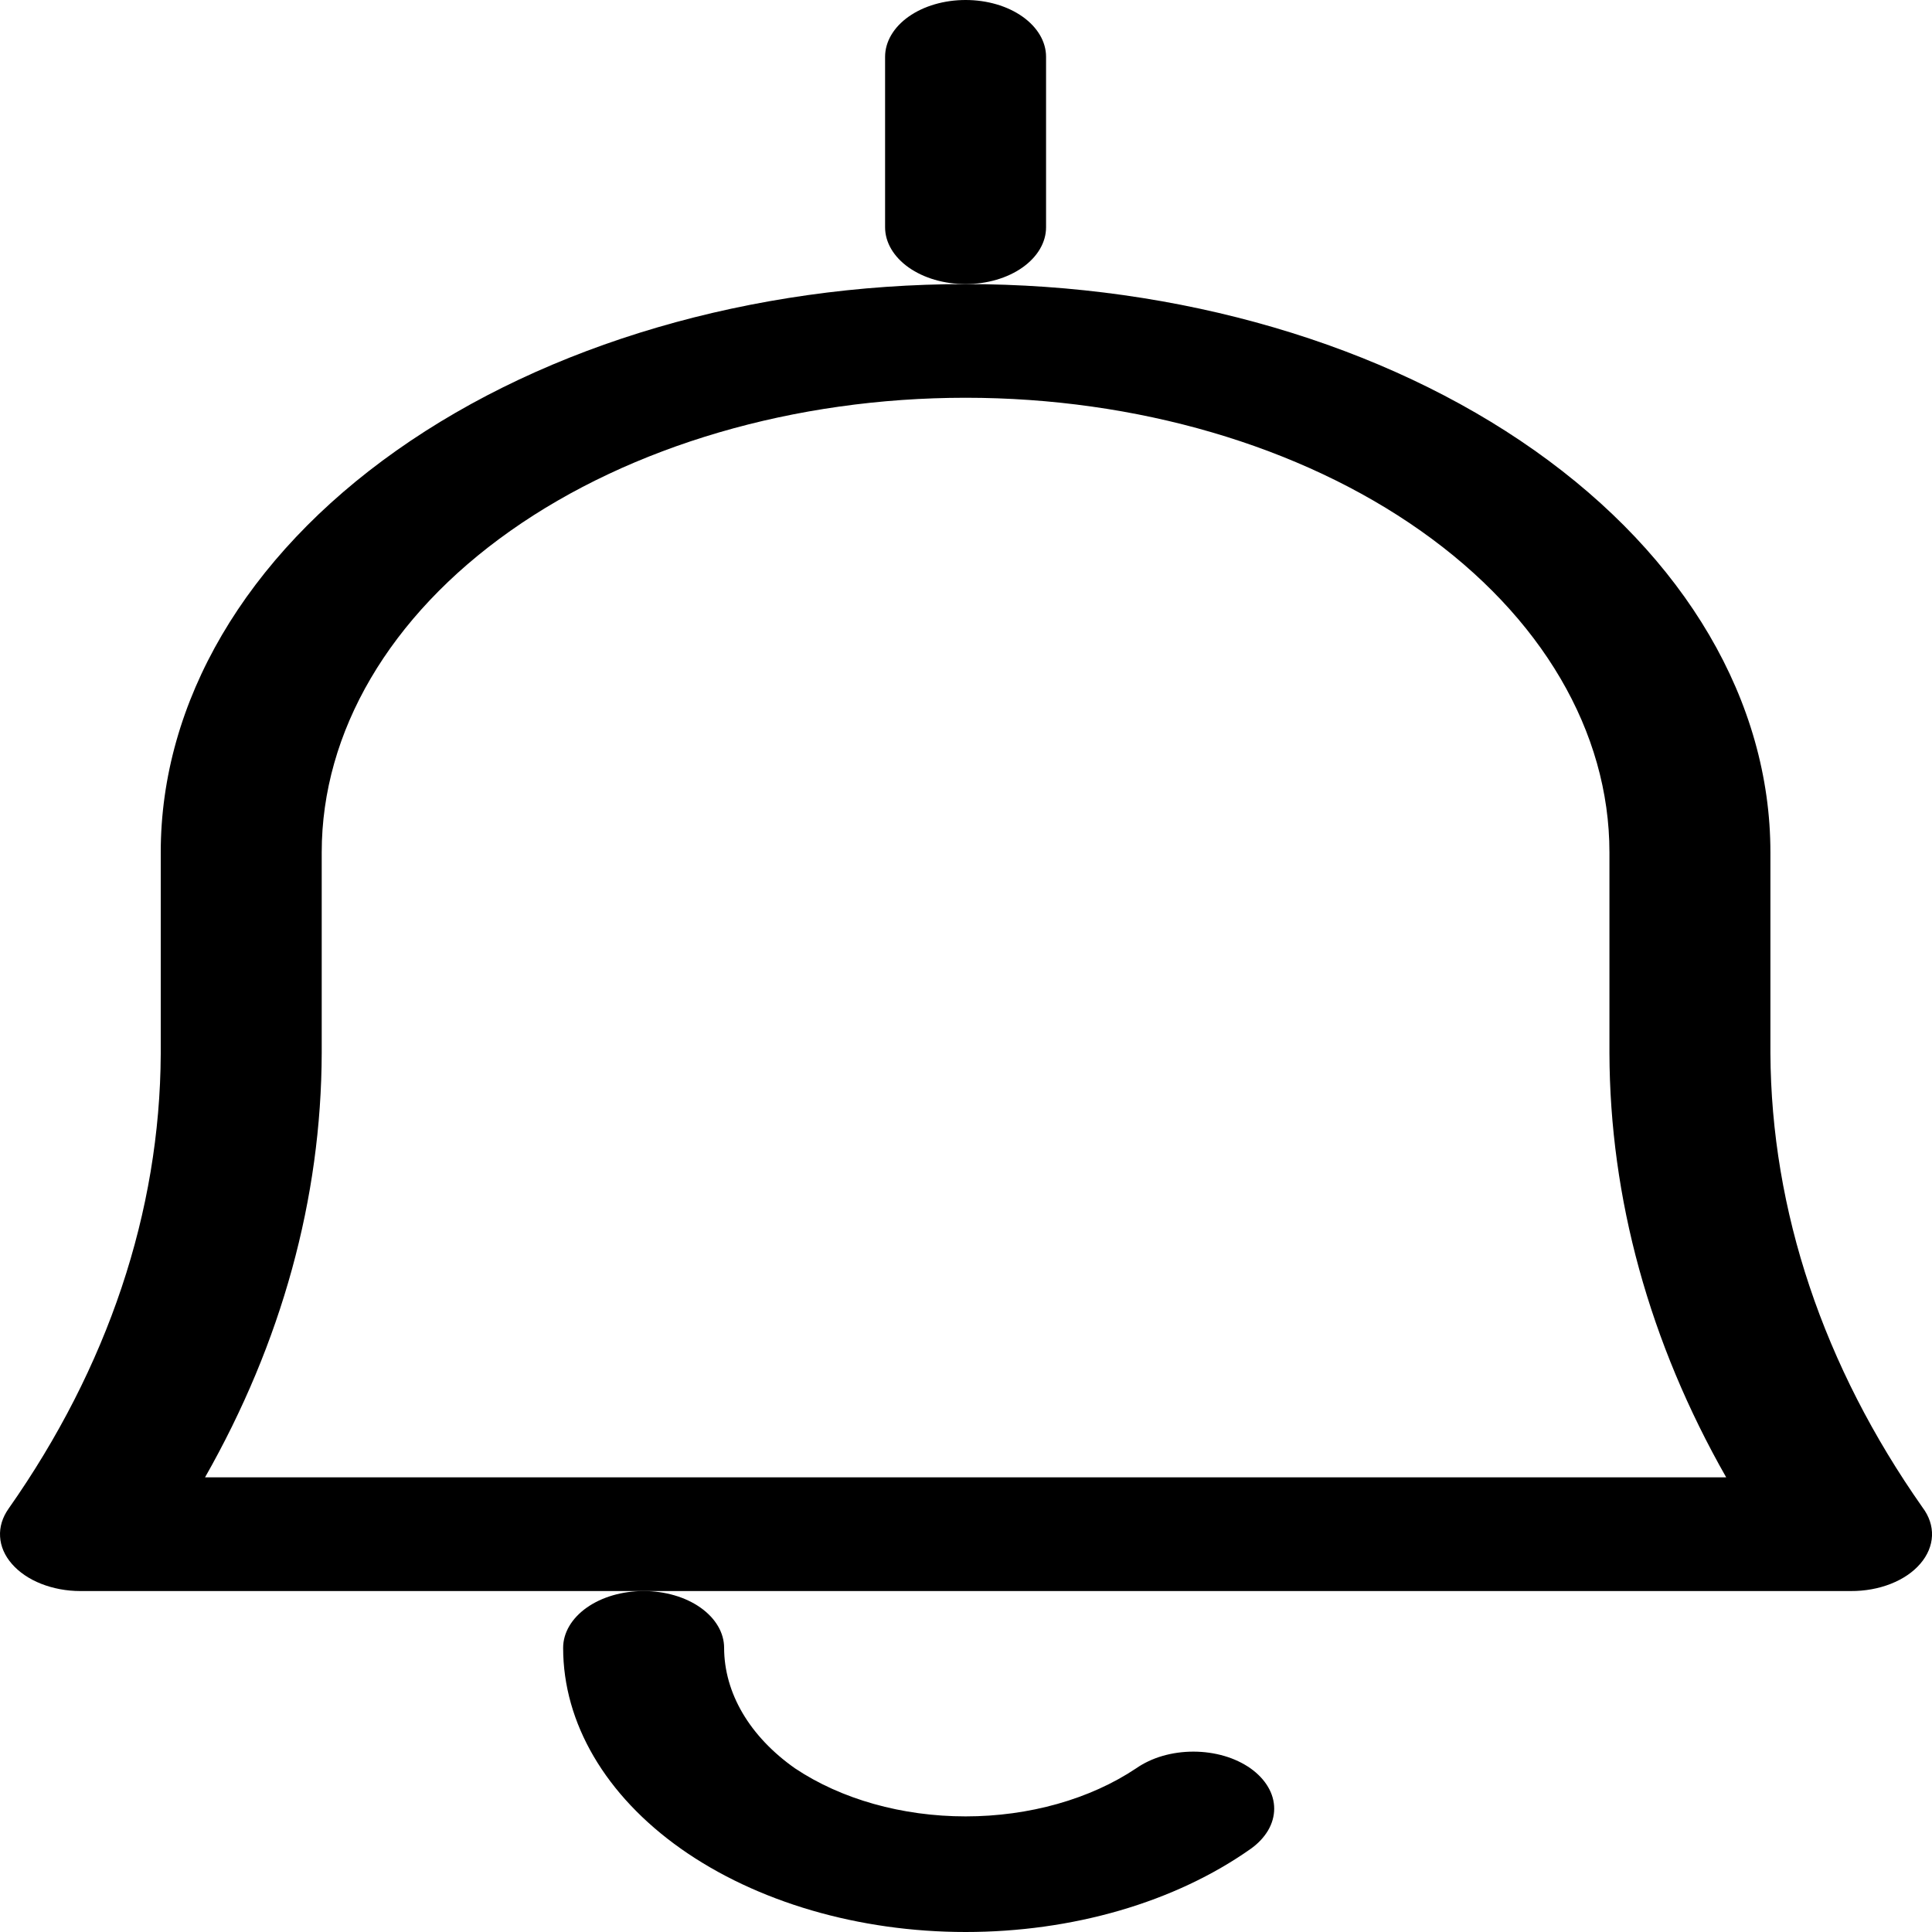
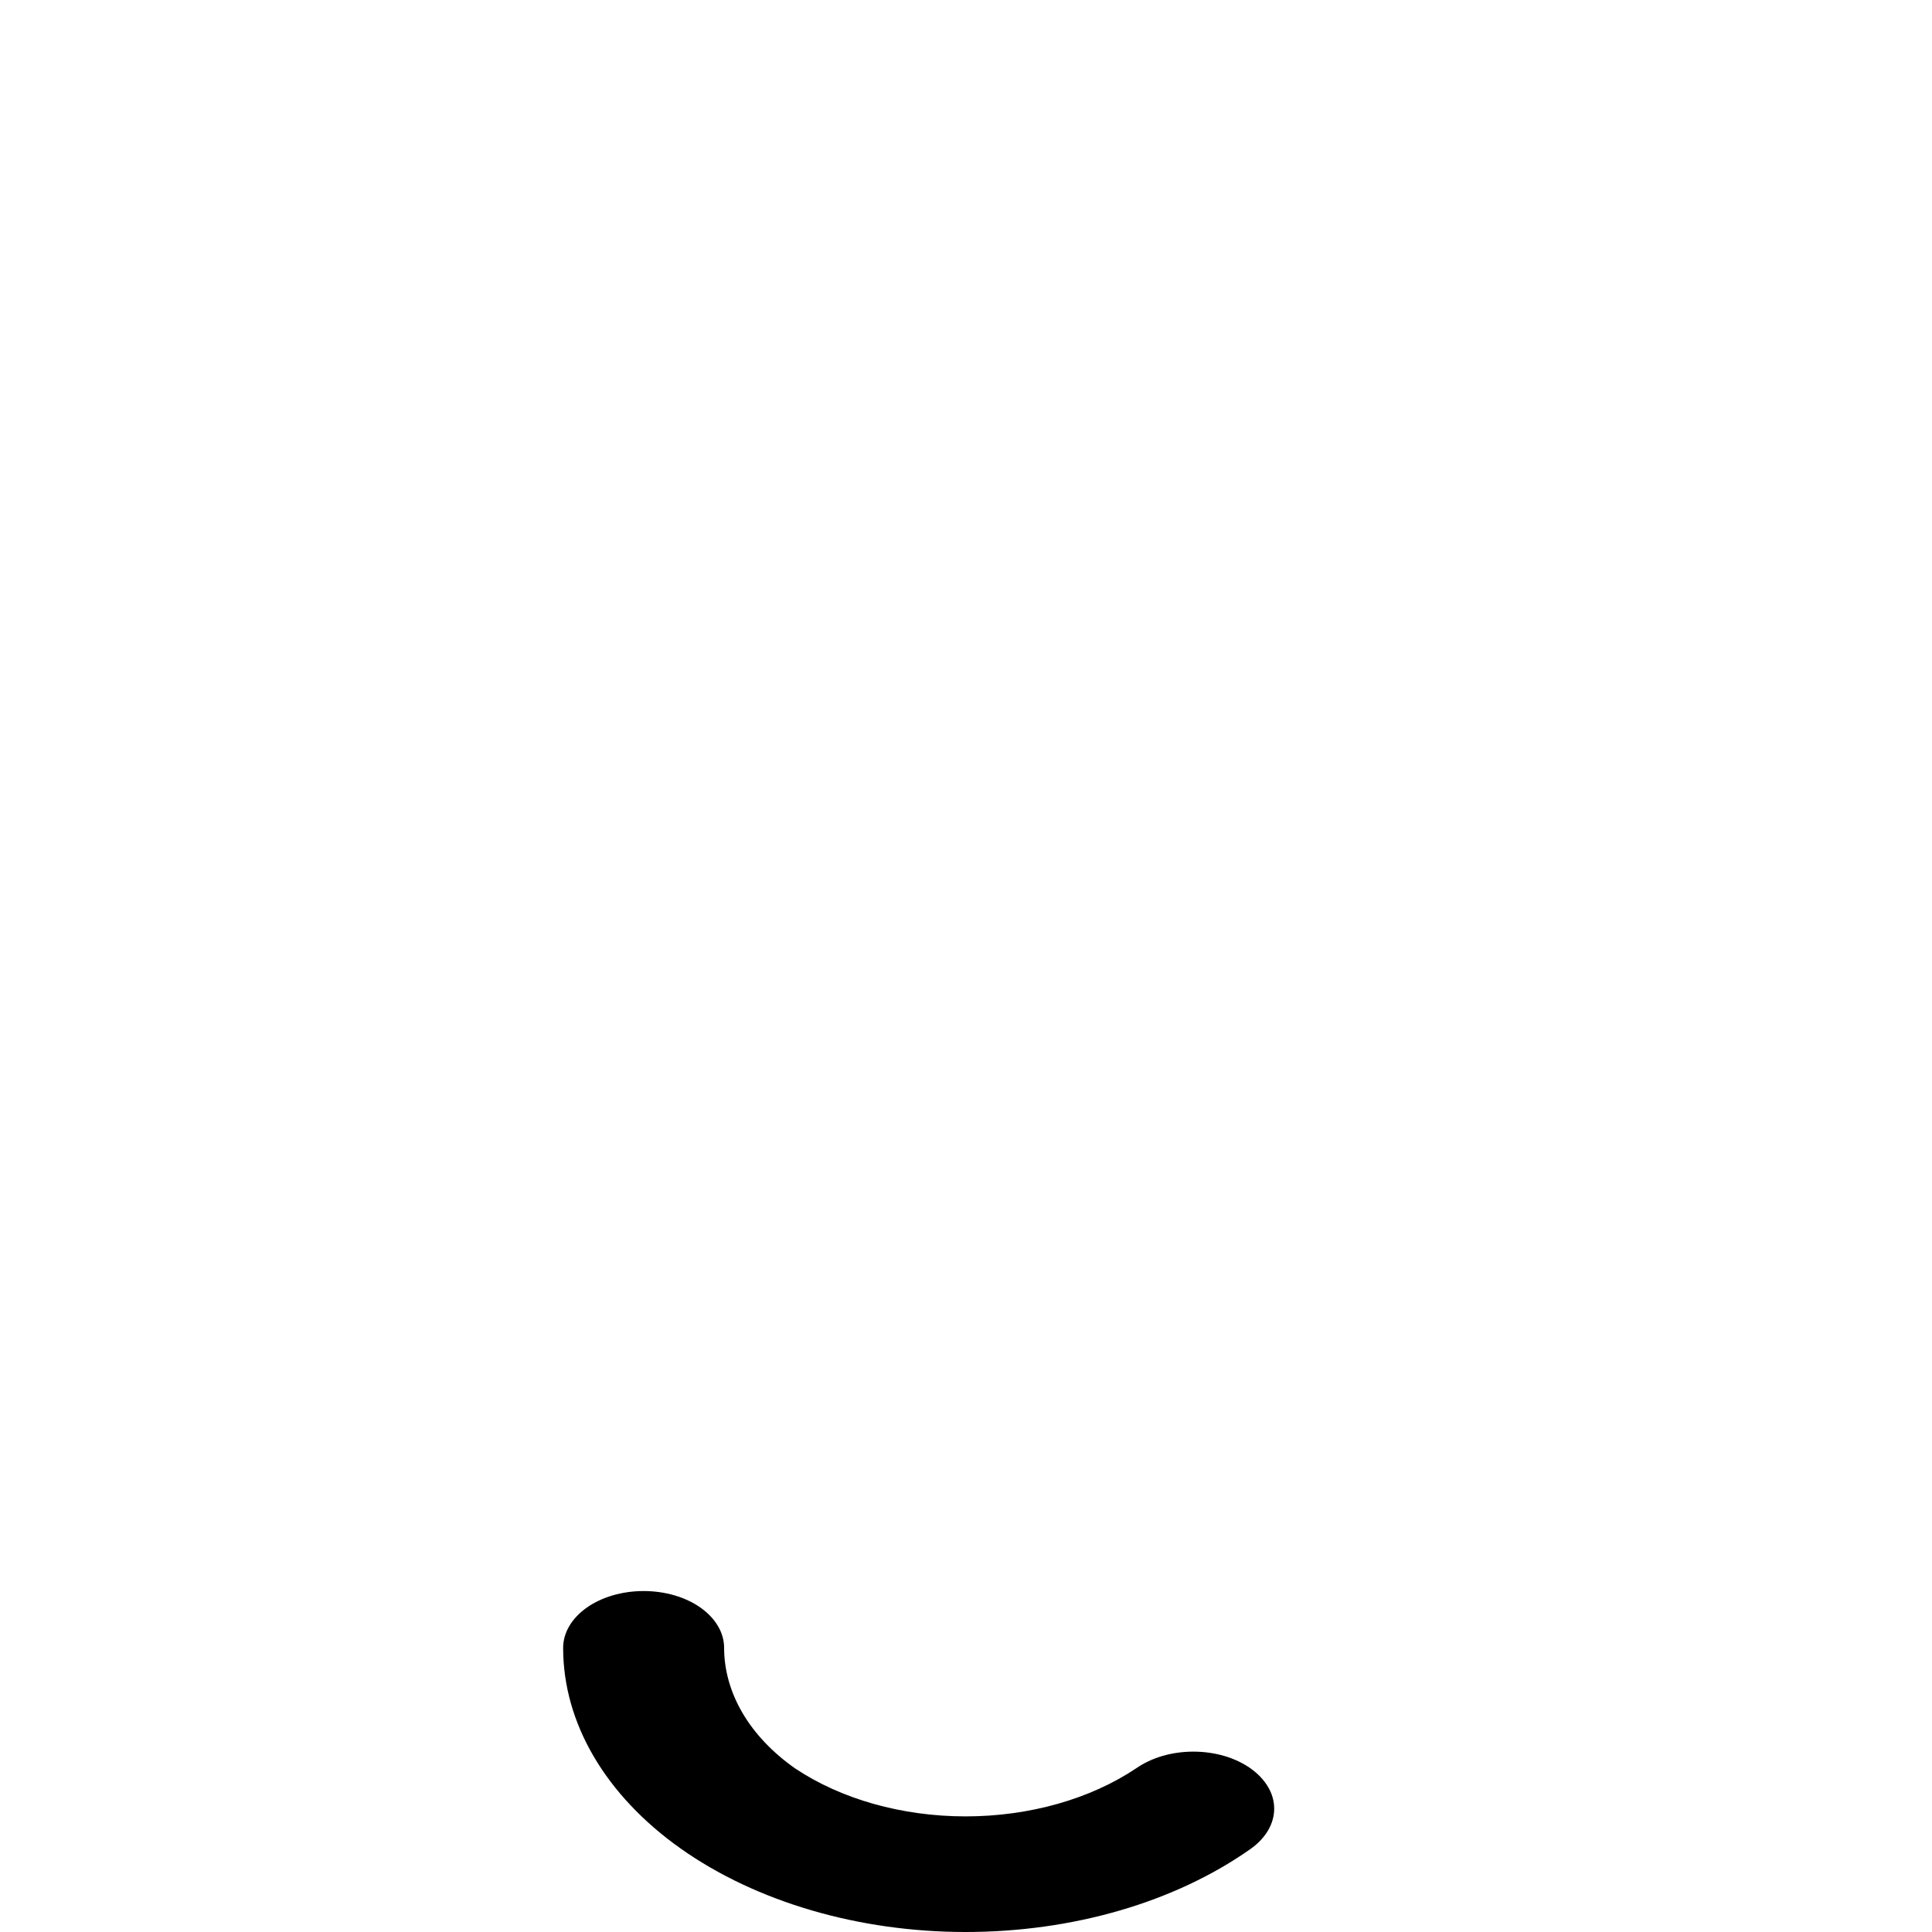
<svg xmlns="http://www.w3.org/2000/svg" width="25" height="25" viewBox="0 0 25 25" fill="none">
-   <path d="M23.951 20.588H1.038C0.861 20.588 0.686 20.555 0.532 20.494C0.377 20.433 0.247 20.344 0.154 20.237C0.061 20.131 0.008 20.009 0.001 19.884C-0.007 19.758 0.032 19.634 0.111 19.522C1.396 17.693 2.07 15.681 2.08 13.639V11.029C2.08 9.079 3.177 7.209 5.13 5.83C7.083 4.451 9.732 3.676 12.495 3.676C15.257 3.676 17.906 4.451 19.859 5.83C21.812 7.209 22.909 9.079 22.909 11.029V13.625C22.919 15.666 23.593 17.679 24.878 19.507C24.963 19.62 25.005 19.746 25 19.873C24.995 20 24.943 20.125 24.849 20.234C24.756 20.343 24.624 20.433 24.466 20.495C24.309 20.557 24.131 20.589 23.951 20.588ZM2.653 19.117H22.337C21.343 17.371 20.831 15.507 20.826 13.625V11.029C20.826 9.469 19.949 7.973 18.386 6.87C16.824 5.767 14.704 5.147 12.495 5.147C10.285 5.147 8.166 5.767 6.603 6.87C5.041 7.973 4.163 9.469 4.163 11.029V13.625C4.158 15.507 3.646 17.371 2.653 19.117Z" fill="black" />
  <path d="M12.495 25C11.113 25 9.789 24.612 8.812 23.923C7.836 23.233 7.287 22.298 7.287 21.323C7.287 21.128 7.397 20.941 7.592 20.803C7.787 20.665 8.052 20.588 8.329 20.588C8.605 20.588 8.87 20.665 9.065 20.803C9.26 20.941 9.37 21.128 9.37 21.323C9.371 21.908 9.7 22.469 10.287 22.882C10.883 23.281 11.673 23.504 12.495 23.504C13.316 23.504 14.106 23.281 14.702 22.882C14.8 22.814 14.915 22.759 15.042 22.722C15.169 22.685 15.305 22.666 15.442 22.666C15.579 22.666 15.715 22.685 15.842 22.722C15.969 22.759 16.084 22.814 16.181 22.882C16.278 22.951 16.355 23.032 16.408 23.122C16.461 23.211 16.488 23.307 16.488 23.404C16.488 23.501 16.461 23.597 16.408 23.687C16.355 23.776 16.278 23.858 16.181 23.926C15.697 24.267 15.122 24.538 14.489 24.722C13.857 24.906 13.179 25 12.495 25Z" fill="black" />
-   <path d="M12.495 3.676C12.218 3.676 11.954 3.599 11.758 3.461C11.563 3.323 11.453 3.136 11.453 2.941V0.735C11.453 0.54 11.563 0.353 11.758 0.215C11.954 0.077 12.218 0 12.495 0C12.771 0 13.036 0.077 13.231 0.215C13.426 0.353 13.536 0.54 13.536 0.735V2.941C13.536 3.136 13.426 3.323 13.231 3.461C13.036 3.599 12.771 3.676 12.495 3.676Z" fill="black" />
</svg>